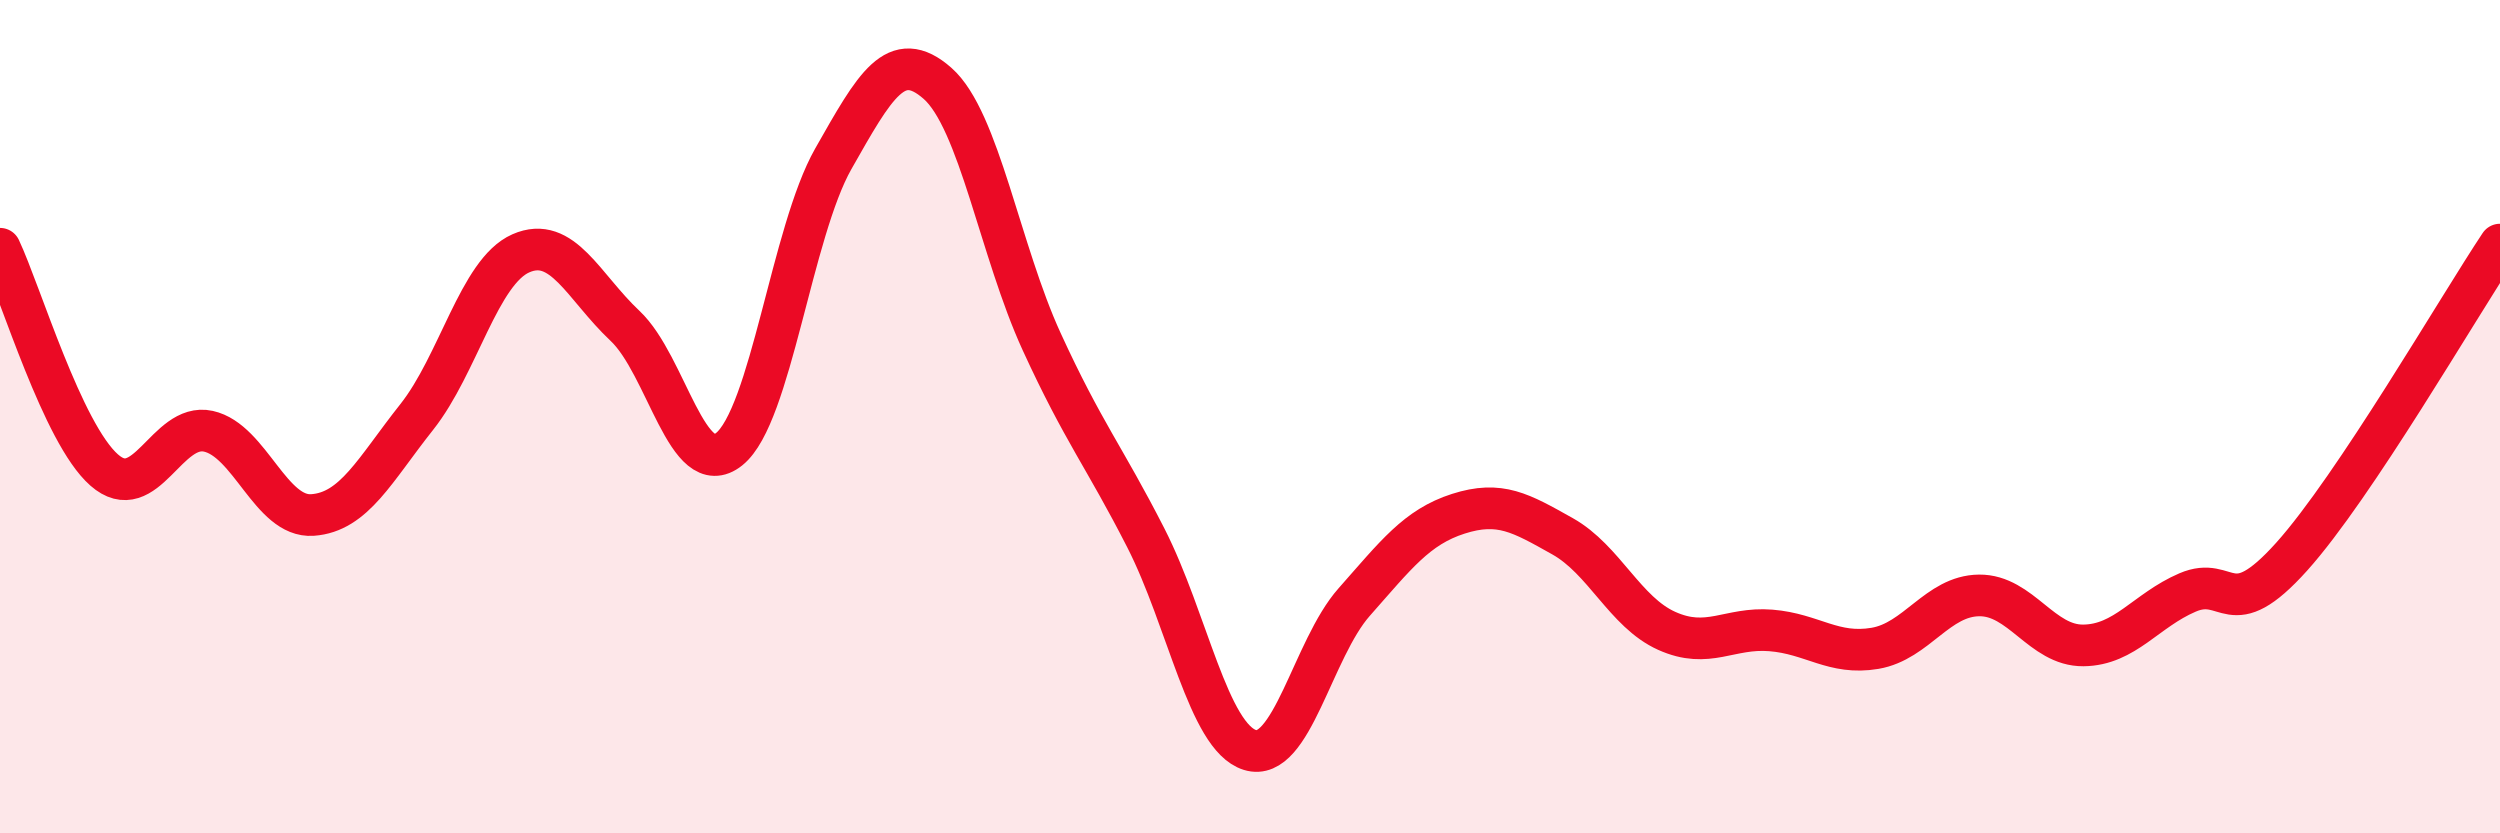
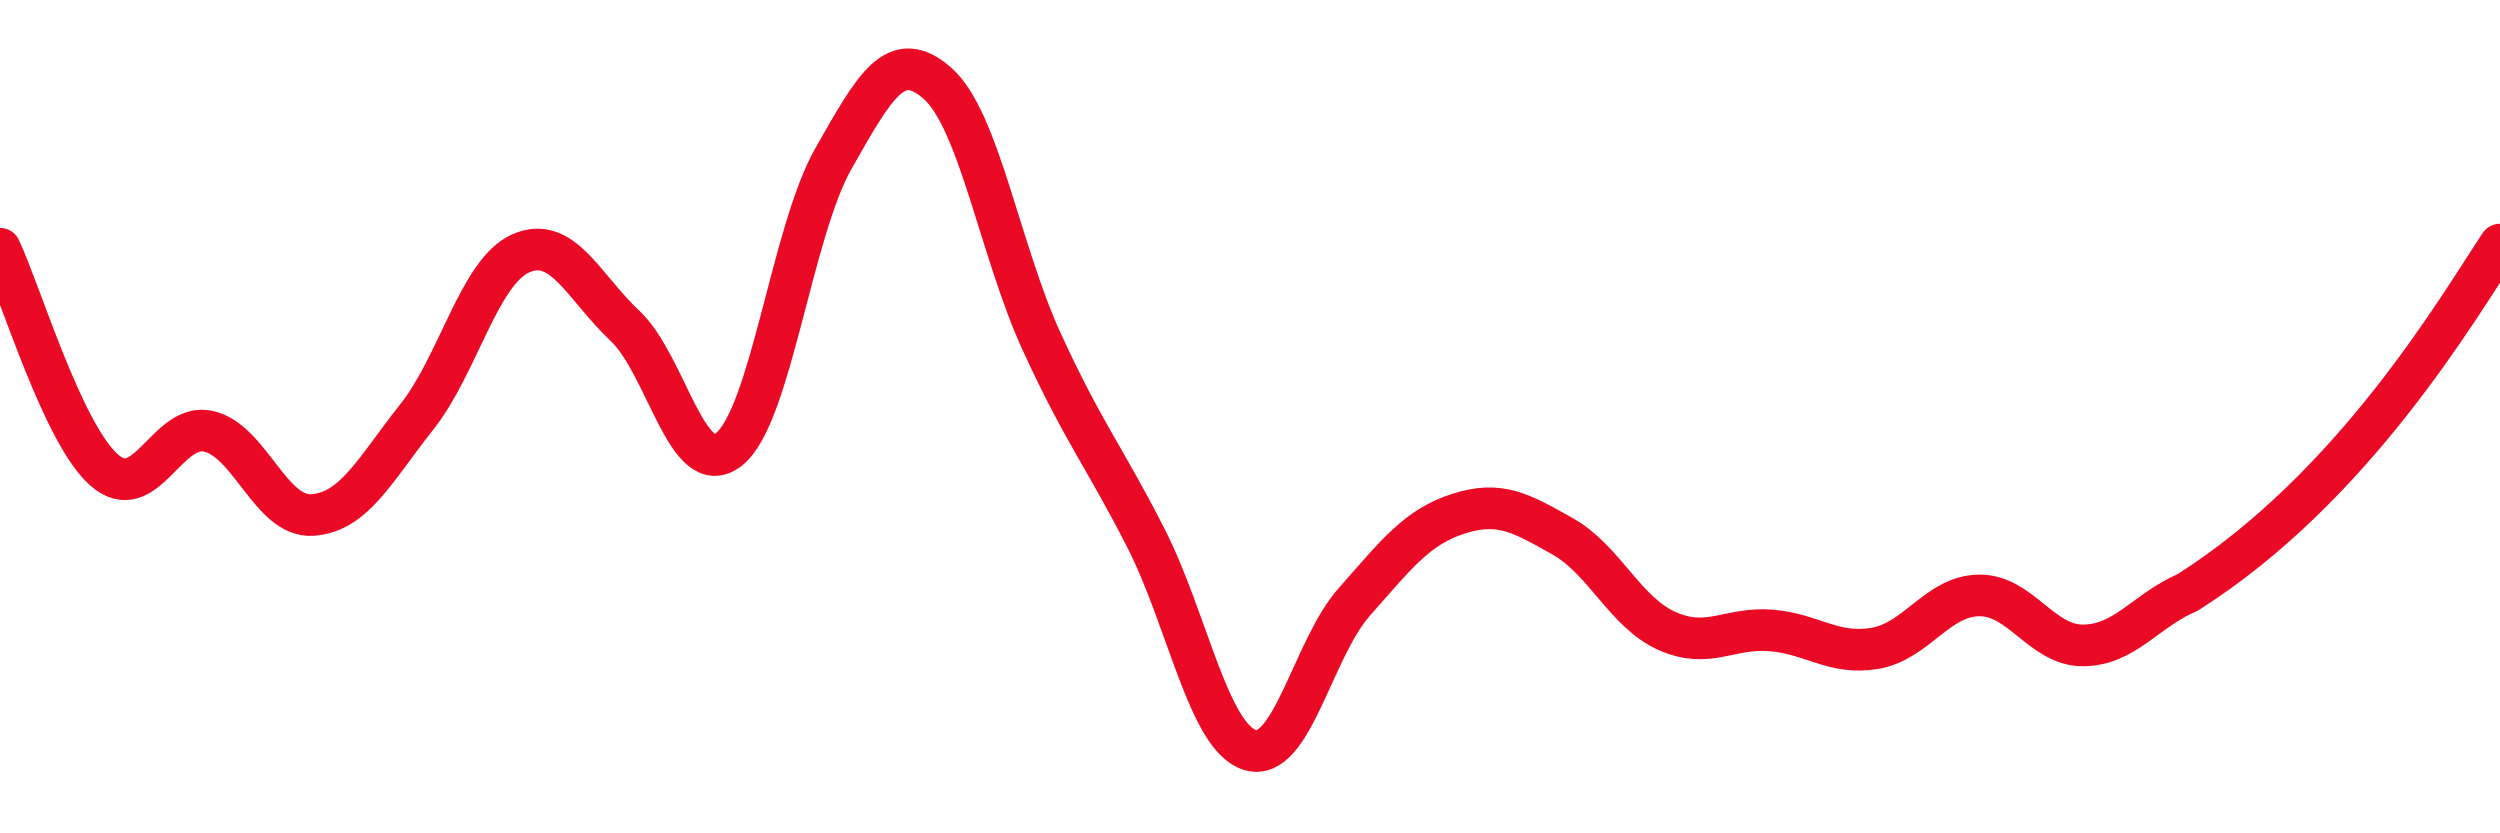
<svg xmlns="http://www.w3.org/2000/svg" width="60" height="20" viewBox="0 0 60 20">
-   <path d="M 0,5.97 C 0.5,7.03 1.5,10.4 2.5,11.28 C 3.5,12.16 4,10.13 5,10.35 C 6,10.57 6.5,12.43 7.5,12.36 C 8.5,12.29 9,11.27 10,10.01 C 11,8.75 11.5,6.52 12.5,6.08 C 13.5,5.64 14,6.88 15,7.82 C 16,8.76 16.5,11.58 17.5,10.78 C 18.5,9.98 19,5.57 20,3.81 C 21,2.05 21.5,1.12 22.5,2 C 23.5,2.88 24,6.02 25,8.2 C 26,10.38 26.5,10.95 27.5,12.91 C 28.5,14.87 29,17.69 30,18 C 31,18.31 31.5,15.58 32.5,14.45 C 33.5,13.32 34,12.65 35,12.33 C 36,12.01 36.5,12.31 37.5,12.87 C 38.5,13.43 39,14.69 40,15.14 C 41,15.59 41.5,15.05 42.5,15.13 C 43.5,15.21 44,15.73 45,15.56 C 46,15.39 46.5,14.3 47.5,14.29 C 48.5,14.28 49,15.5 50,15.49 C 51,15.48 51.5,14.65 52.5,14.22 C 53.5,13.79 53.5,15.03 55,13.36 C 56.5,11.69 59,7.37 60,5.87L60 20L0 20Z" fill="#EB0A25" opacity="0.1" stroke-linecap="round" stroke-linejoin="round" />
-   <path d="M 0,5.97 C 0.5,7.03 1.5,10.4 2.5,11.28 C 3.5,12.16 4,10.13 5,10.35 C 6,10.57 6.5,12.43 7.5,12.36 C 8.5,12.29 9,11.27 10,10.01 C 11,8.75 11.5,6.52 12.5,6.08 C 13.5,5.64 14,6.88 15,7.82 C 16,8.76 16.5,11.58 17.5,10.78 C 18.5,9.98 19,5.57 20,3.81 C 21,2.05 21.5,1.12 22.5,2 C 23.5,2.88 24,6.02 25,8.2 C 26,10.38 26.5,10.95 27.5,12.91 C 28.5,14.87 29,17.69 30,18 C 31,18.31 31.5,15.58 32.5,14.45 C 33.5,13.32 34,12.65 35,12.33 C 36,12.01 36.5,12.31 37.5,12.87 C 38.5,13.43 39,14.69 40,15.14 C 41,15.59 41.5,15.05 42.5,15.13 C 43.5,15.21 44,15.73 45,15.56 C 46,15.39 46.5,14.3 47.5,14.29 C 48.5,14.28 49,15.5 50,15.49 C 51,15.48 51.5,14.65 52.5,14.22 C 53.5,13.79 53.5,15.03 55,13.36 C 56.5,11.69 59,7.37 60,5.87" stroke="#EB0A25" stroke-width="1" fill="none" stroke-linecap="round" stroke-linejoin="round" />
+   <path d="M 0,5.97 C 0.5,7.03 1.5,10.4 2.5,11.28 C 3.5,12.16 4,10.13 5,10.35 C 6,10.57 6.5,12.43 7.5,12.36 C 8.5,12.29 9,11.27 10,10.01 C 11,8.75 11.5,6.52 12.5,6.08 C 13.5,5.64 14,6.88 15,7.82 C 16,8.76 16.5,11.58 17.5,10.78 C 18.5,9.98 19,5.57 20,3.81 C 21,2.05 21.5,1.12 22.5,2 C 23.5,2.88 24,6.02 25,8.2 C 26,10.38 26.5,10.95 27.5,12.91 C 28.5,14.87 29,17.69 30,18 C 31,18.31 31.5,15.58 32.5,14.45 C 33.5,13.32 34,12.65 35,12.33 C 36,12.01 36.5,12.31 37.5,12.87 C 38.5,13.43 39,14.69 40,15.14 C 41,15.59 41.5,15.05 42.5,15.13 C 43.5,15.21 44,15.73 45,15.56 C 46,15.39 46.5,14.3 47.5,14.29 C 48.5,14.28 49,15.5 50,15.49 C 51,15.48 51.5,14.65 52.5,14.22 C 56.5,11.69 59,7.37 60,5.87" stroke="#EB0A25" stroke-width="1" fill="none" stroke-linecap="round" stroke-linejoin="round" />
</svg>